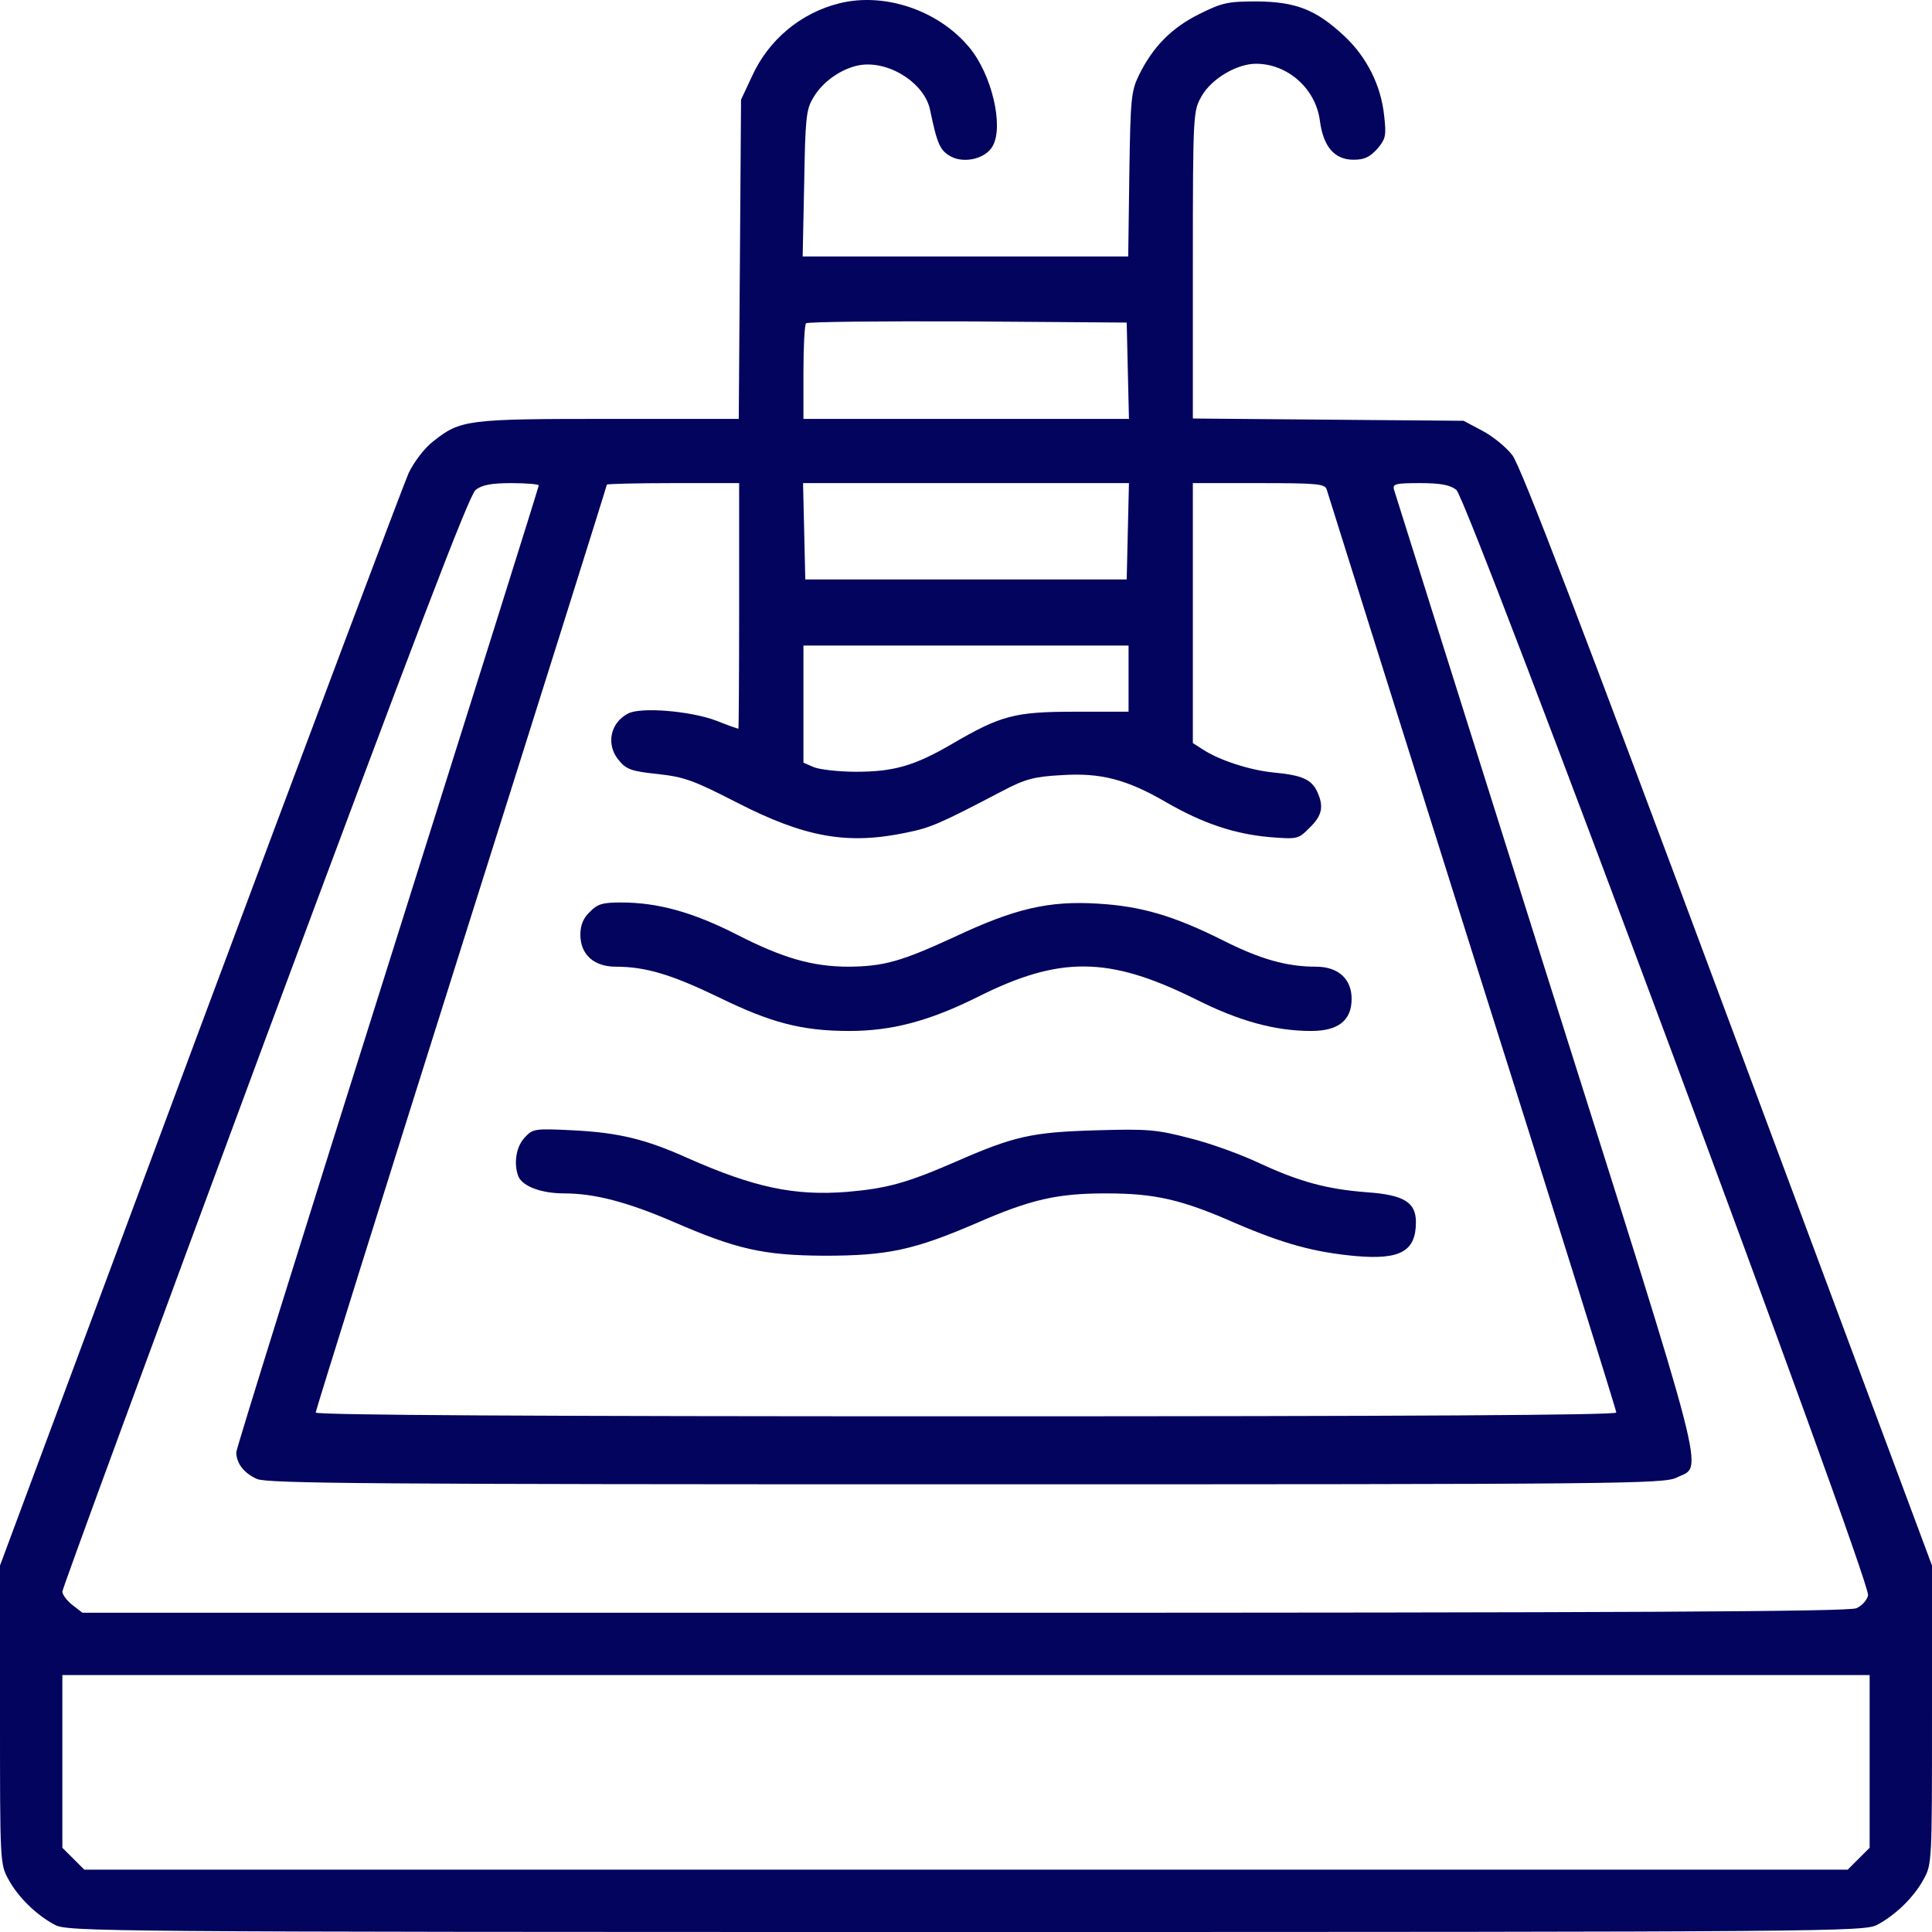
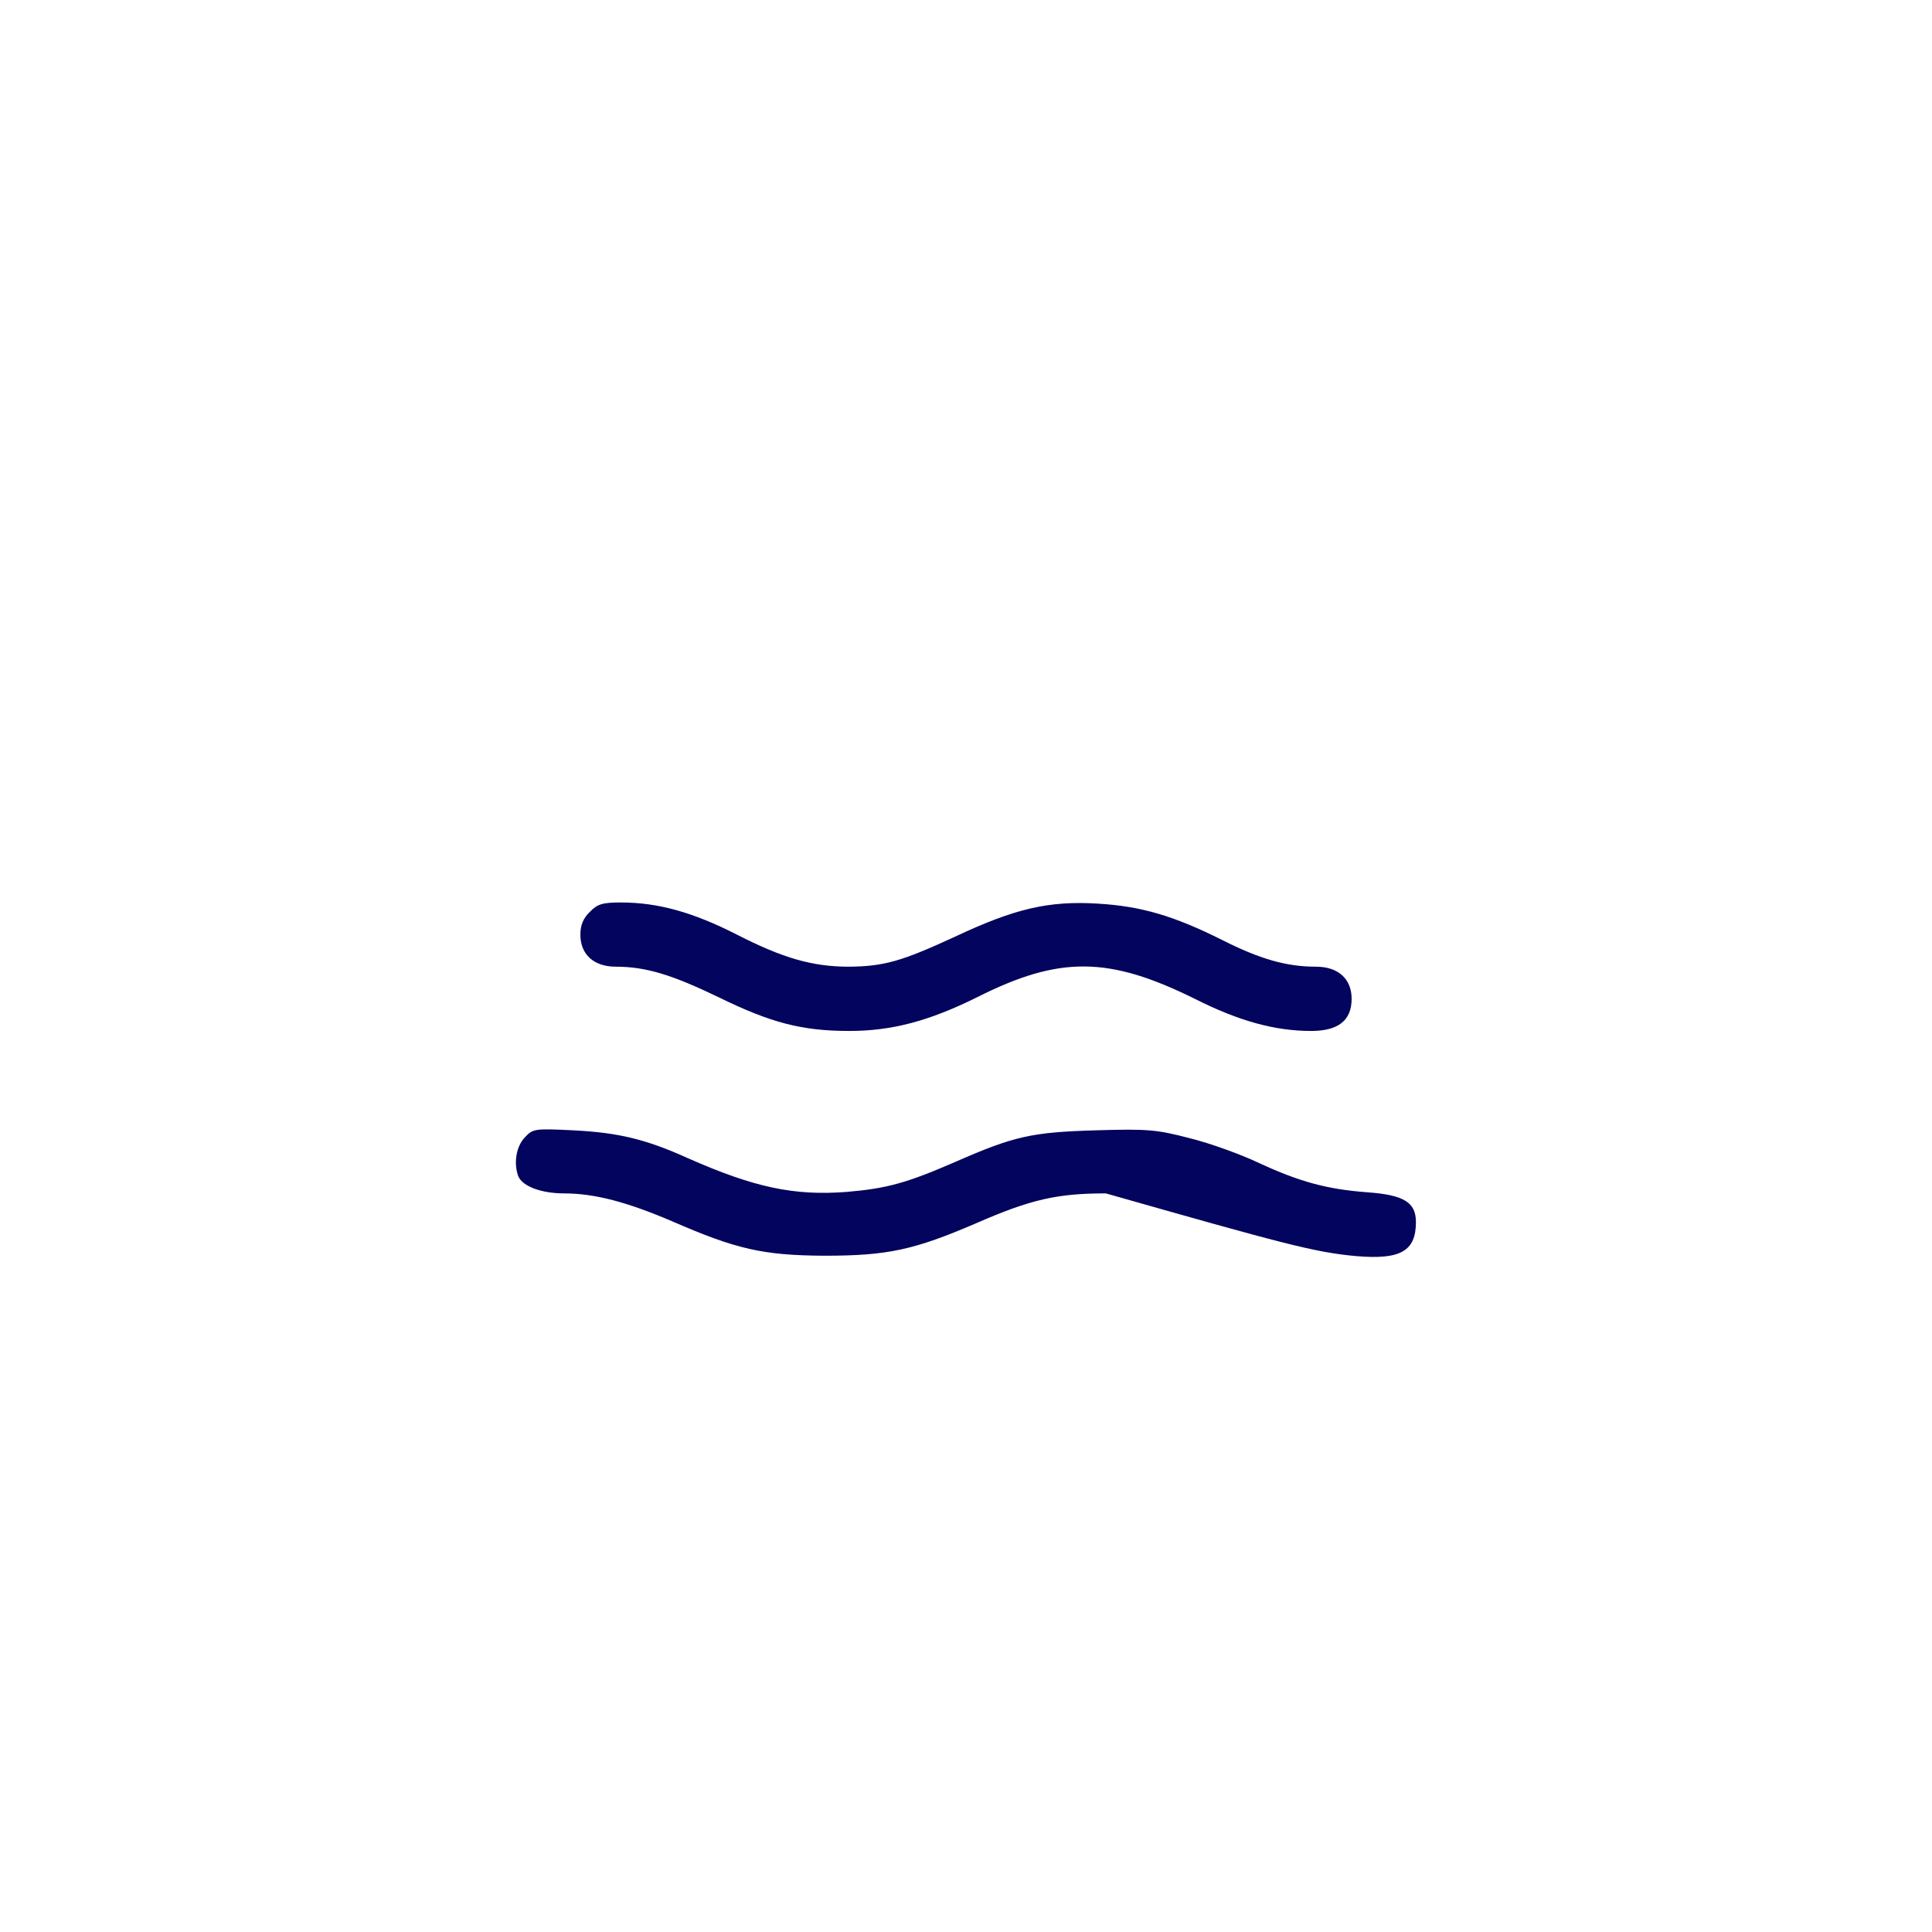
<svg xmlns="http://www.w3.org/2000/svg" width="50px" height="50px" viewBox="0 0 50 50">
  <g id="Interieur" stroke="none" stroke-width="1" fill="none" fill-rule="evenodd">
    <g id="PC-V2" transform="translate(-471, -572)" fill="#03045E" fill-rule="nonzero">
      <g id="Service" transform="translate(326, 533)">
        <g id="Service3" transform="translate(78.5, 39)">
          <g id="piscine" transform="translate(66.5, -0)">
            <g id="Group" transform="translate(25, 25) scale(-1, 1) rotate(-180) translate(-25, -25)translate(0, 0)">
-               <path d="M21.722,49.914 C20.734,49.67 19.892,48.976 19.462,48.027 L19.178,47.421 L19.149,43.295 L19.119,39.159 L15.763,39.159 C12.074,39.159 11.918,39.139 11.204,38.572 C10.988,38.406 10.714,38.044 10.577,37.761 C10.45,37.477 8.014,31.005 5.166,23.368 L0,9.484 L0,5.622 C0,1.848 0,1.75 0.215,1.369 C0.46,0.909 0.939,0.44 1.419,0.186 C1.751,0.01 2.524,0 25,0 C47.476,0 48.249,0.01 48.581,0.186 C49.061,0.44 49.54,0.909 49.785,1.369 C50,1.75 50,1.848 50,5.622 L50,9.484 L44.716,23.662 C40.91,33.879 39.354,37.947 39.139,38.22 C38.973,38.436 38.62,38.719 38.356,38.856 L37.877,39.11 L34.374,39.139 L30.871,39.169 L30.871,43.148 C30.871,47.089 30.881,47.128 31.096,47.509 C31.35,47.959 32.006,48.35 32.505,48.35 C33.327,48.35 34.051,47.705 34.159,46.874 C34.247,46.199 34.54,45.866 35.029,45.866 C35.313,45.866 35.45,45.935 35.646,46.15 C35.861,46.404 35.881,46.492 35.822,47.001 C35.744,47.783 35.372,48.526 34.785,49.073 C34.061,49.748 33.542,49.953 32.534,49.963 C31.781,49.963 31.634,49.934 31.047,49.641 C30.333,49.289 29.843,48.8 29.481,48.066 C29.276,47.646 29.256,47.48 29.227,45.495 L29.198,43.363 L24.99,43.363 L20.773,43.363 L20.812,45.25 C20.841,46.932 20.861,47.167 21.047,47.47 C21.282,47.881 21.771,48.223 22.231,48.311 C22.984,48.448 23.924,47.861 24.07,47.157 C24.256,46.267 24.325,46.101 24.618,45.945 C24.98,45.759 25.528,45.906 25.695,46.228 C25.978,46.746 25.665,48.076 25.088,48.77 C24.295,49.729 22.896,50.208 21.722,49.914 Z M29.188,40.411 L29.217,39.159 L25,39.159 L20.793,39.159 L20.793,40.362 C20.793,41.027 20.822,41.603 20.861,41.633 C20.89,41.672 22.779,41.691 25.039,41.682 L29.159,41.652 L29.188,40.411 Z M13.943,37.438 C13.943,37.399 12.182,31.797 10.029,24.972 C7.877,18.157 6.115,12.505 6.115,12.417 C6.115,12.124 6.321,11.87 6.654,11.723 C6.937,11.606 9.697,11.586 25.02,11.586 C41.996,11.586 43.072,11.596 43.395,11.762 C44.08,12.105 44.295,11.283 40.02,24.806 C37.877,31.601 36.106,37.233 36.076,37.331 C36.037,37.477 36.115,37.497 36.751,37.497 C37.29,37.497 37.534,37.448 37.691,37.321 C37.984,37.096 48.434,9.044 48.346,8.712 C48.317,8.585 48.18,8.438 48.043,8.379 C47.847,8.291 42.202,8.262 24.961,8.262 L2.133,8.262 L1.869,8.467 C1.732,8.575 1.614,8.731 1.614,8.81 C1.614,8.888 3.973,15.302 6.849,23.055 C10.734,33.498 12.143,37.194 12.309,37.321 C12.466,37.448 12.71,37.497 13.239,37.497 C13.62,37.497 13.943,37.468 13.943,37.438 Z M19.129,34.319 C19.129,32.569 19.119,31.141 19.11,31.141 C19.09,31.141 18.836,31.229 18.542,31.347 C17.877,31.601 16.575,31.709 16.252,31.533 C15.783,31.288 15.675,30.711 16.027,30.31 C16.213,30.085 16.36,30.037 17.025,29.968 C17.72,29.89 17.955,29.802 19.061,29.235 C20.832,28.326 21.928,28.13 23.464,28.453 C24.09,28.58 24.335,28.687 25.939,29.528 C26.536,29.841 26.761,29.9 27.466,29.939 C28.483,30.007 29.159,29.831 30.186,29.235 C31.115,28.697 31.947,28.414 32.867,28.335 C33.591,28.277 33.601,28.286 33.894,28.58 C34.217,28.893 34.266,29.127 34.09,29.509 C33.943,29.831 33.689,29.939 32.965,30.007 C32.358,30.066 31.556,30.32 31.115,30.613 L30.871,30.77 L30.871,34.133 L30.871,37.497 L32.573,37.497 C34.119,37.497 34.286,37.477 34.335,37.331 C34.364,37.233 36.057,31.845 38.102,25.353 C40.157,18.861 41.83,13.503 41.83,13.444 C41.83,13.376 36.536,13.346 25,13.346 C13.865,13.346 8.17,13.376 8.17,13.444 C8.17,13.493 9.863,18.91 11.937,25.48 C14.012,32.041 15.705,37.428 15.705,37.458 C15.705,37.477 16.477,37.497 17.417,37.497 L19.129,37.497 L19.129,34.319 Z M29.188,36.255 L29.159,35.004 L25,35.004 L20.841,35.004 L20.812,36.255 L20.783,37.497 L25,37.497 L29.217,37.497 L29.188,36.255 Z M29.207,32.442 L29.207,31.581 L27.818,31.581 C26.252,31.581 25.9,31.484 24.628,30.741 C23.669,30.183 23.131,30.027 22.162,30.027 C21.703,30.027 21.213,30.085 21.067,30.144 L20.793,30.261 L20.793,31.777 L20.793,33.293 L25,33.293 L29.207,33.293 L29.207,32.442 Z M48.386,4.419 L48.386,2.18 L48.102,1.897 L47.818,1.613 L25,1.613 L2.182,1.613 L1.898,1.897 L1.614,2.18 L1.614,4.419 L1.614,6.649 L25,6.649 L48.386,6.649 L48.386,4.419 Z" id="Shape" />
              <path d="M15.264,26.399 C15.098,26.243 15.02,26.057 15.02,25.813 C15.02,25.294 15.372,24.982 15.939,24.982 C16.712,24.982 17.387,24.776 18.601,24.19 C19.941,23.535 20.744,23.319 21.977,23.319 C23.082,23.319 24.041,23.574 25.284,24.19 C27.417,25.265 28.689,25.255 30.92,24.151 C32.065,23.574 32.994,23.319 33.933,23.319 C34.638,23.319 34.98,23.593 34.98,24.151 C34.98,24.669 34.628,24.982 34.061,24.982 C33.297,24.982 32.613,25.177 31.644,25.666 C30.372,26.302 29.54,26.546 28.415,26.614 C27.143,26.693 26.262,26.487 24.706,25.754 C23.327,25.118 22.877,24.991 21.967,24.982 C21.027,24.982 20.254,25.206 19.07,25.813 C17.935,26.39 17.035,26.644 16.067,26.644 C15.597,26.644 15.46,26.605 15.264,26.399 Z" id="Path" />
-               <path d="M13.581,20.562 C13.356,20.328 13.288,19.888 13.415,19.555 C13.523,19.301 14.002,19.115 14.599,19.115 C15.391,19.115 16.233,18.89 17.397,18.392 C19.061,17.668 19.746,17.512 21.331,17.502 C22.965,17.502 23.65,17.648 25.264,18.343 C26.673,18.959 27.358,19.115 28.62,19.115 C29.892,19.115 30.577,18.959 31.977,18.343 C33.229,17.805 34.022,17.59 35.098,17.492 C36.243,17.394 36.644,17.619 36.644,18.372 C36.644,18.88 36.341,19.076 35.382,19.144 C34.335,19.223 33.63,19.418 32.593,19.897 C32.123,20.122 31.311,20.415 30.793,20.543 C29.932,20.767 29.706,20.787 28.376,20.748 C26.703,20.699 26.252,20.601 24.716,19.927 C23.454,19.379 22.945,19.242 21.918,19.154 C20.548,19.047 19.511,19.272 17.808,20.024 C16.703,20.523 15.998,20.689 14.824,20.748 C13.836,20.797 13.787,20.787 13.581,20.562 Z" id="Path" />
+               <path d="M13.581,20.562 C13.356,20.328 13.288,19.888 13.415,19.555 C13.523,19.301 14.002,19.115 14.599,19.115 C15.391,19.115 16.233,18.89 17.397,18.392 C19.061,17.668 19.746,17.512 21.331,17.502 C22.965,17.502 23.65,17.648 25.264,18.343 C26.673,18.959 27.358,19.115 28.62,19.115 C33.229,17.805 34.022,17.59 35.098,17.492 C36.243,17.394 36.644,17.619 36.644,18.372 C36.644,18.88 36.341,19.076 35.382,19.144 C34.335,19.223 33.63,19.418 32.593,19.897 C32.123,20.122 31.311,20.415 30.793,20.543 C29.932,20.767 29.706,20.787 28.376,20.748 C26.703,20.699 26.252,20.601 24.716,19.927 C23.454,19.379 22.945,19.242 21.918,19.154 C20.548,19.047 19.511,19.272 17.808,20.024 C16.703,20.523 15.998,20.689 14.824,20.748 C13.836,20.797 13.787,20.787 13.581,20.562 Z" id="Path" />
            </g>
          </g>
        </g>
      </g>
    </g>
  </g>
</svg>